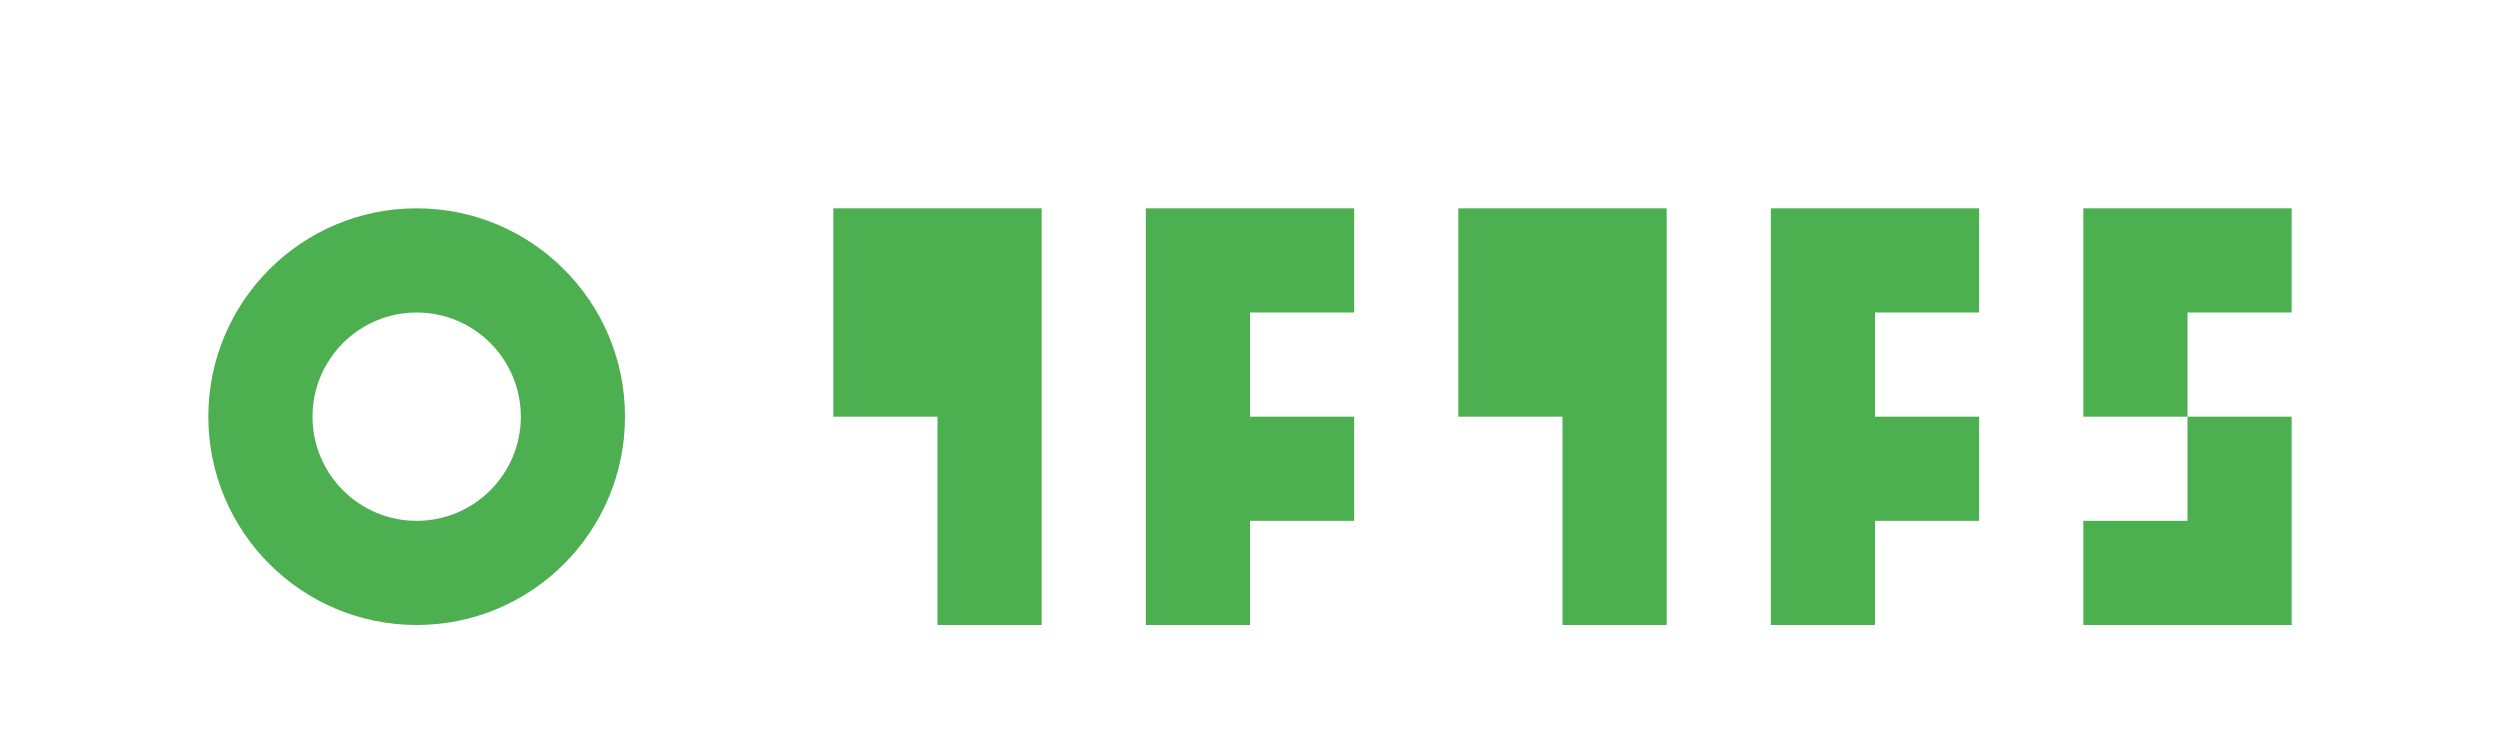
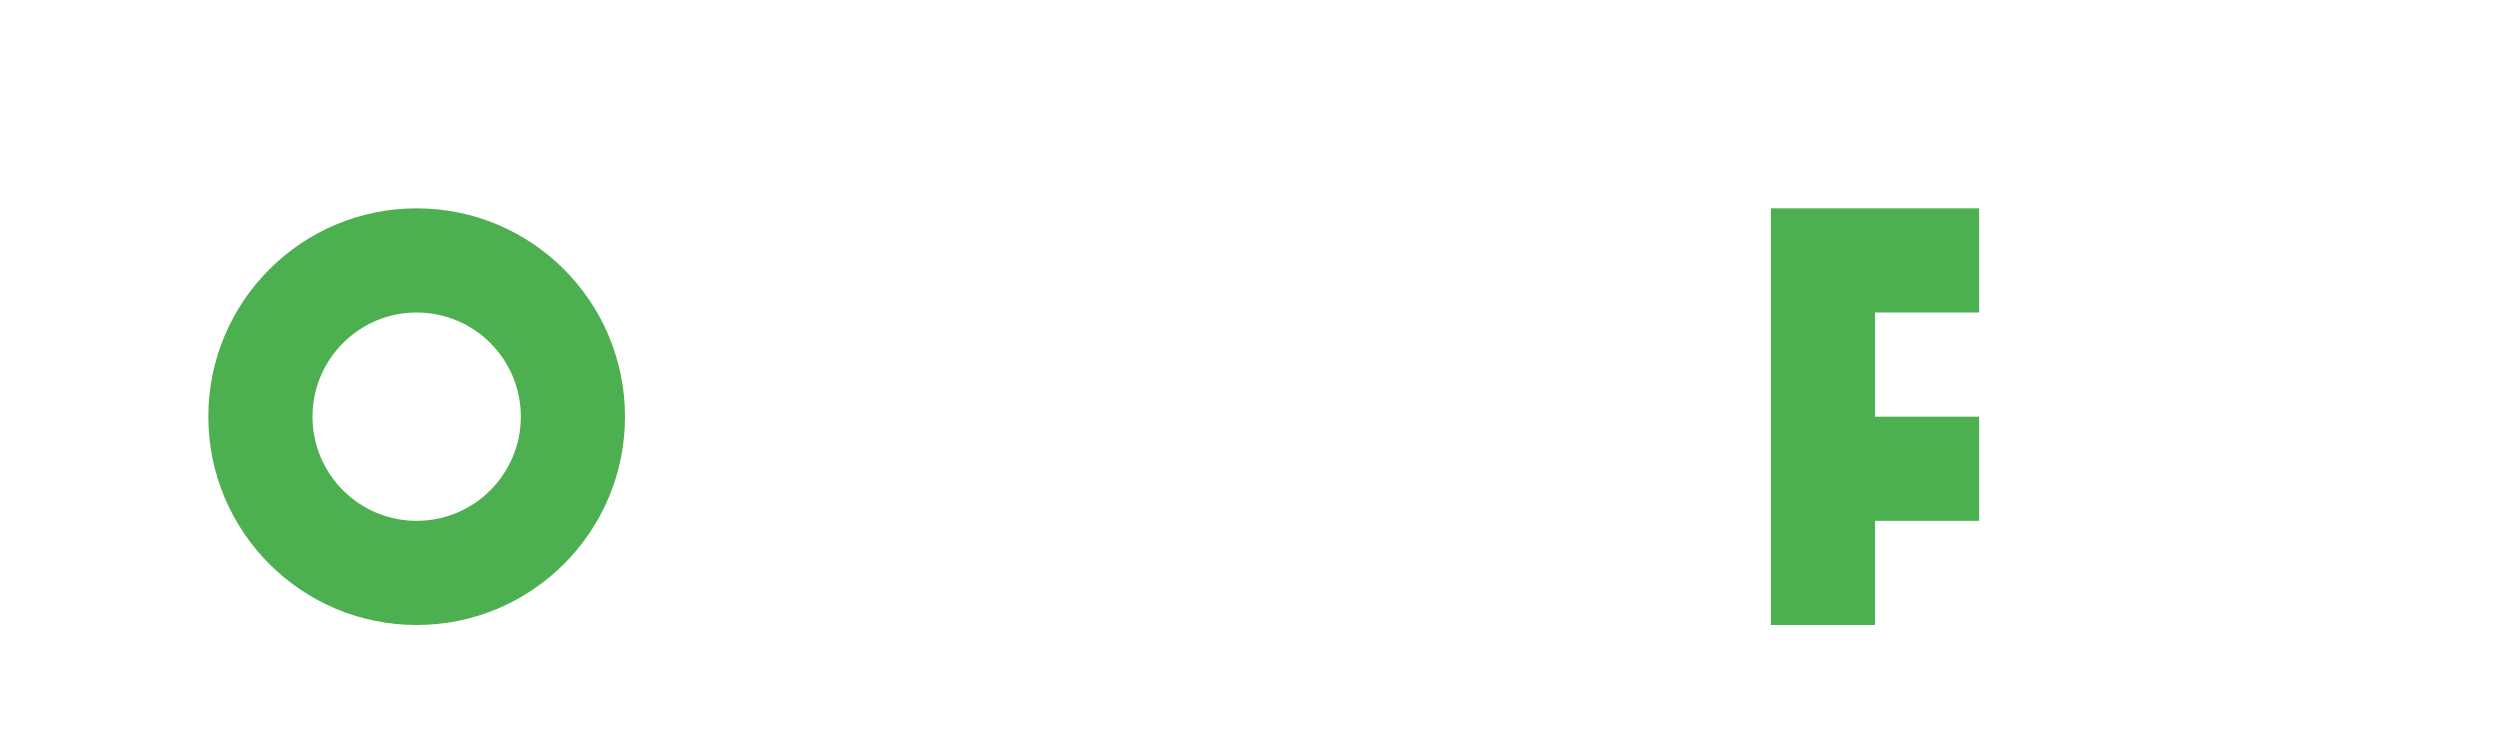
<svg xmlns="http://www.w3.org/2000/svg" width="120" height="36" viewBox="0 0 120 36" fill="none">
  <path d="M20 10C14.477 10 10 14.477 10 20C10 25.523 14.477 30 20 30C25.523 30 30 25.523 30 20C30 14.477 25.523 10 20 10ZM20 15C22.761 15 25 17.239 25 20C25 22.761 22.761 25 20 25C17.239 25 15 22.761 15 20C15 17.239 17.239 15 20 15Z" fill="#4CAF50" />
-   <path d="M40 10H50V30H45V20H40V10Z" fill="#4CAF50" />
-   <path d="M55 10H65V15H60V20H65V25H60V30H55V10Z" fill="#4CAF50" />
-   <path d="M70 10H80V30H75V20H70V10Z" fill="#4CAF50" />
  <path d="M85 10H95V15H90V20H95V25H90V30H85V10Z" fill="#4CAF50" />
-   <path d="M100 10H110V15H105V20H110V30H100V25H105V20H100V10Z" fill="#4CAF50" />
</svg>